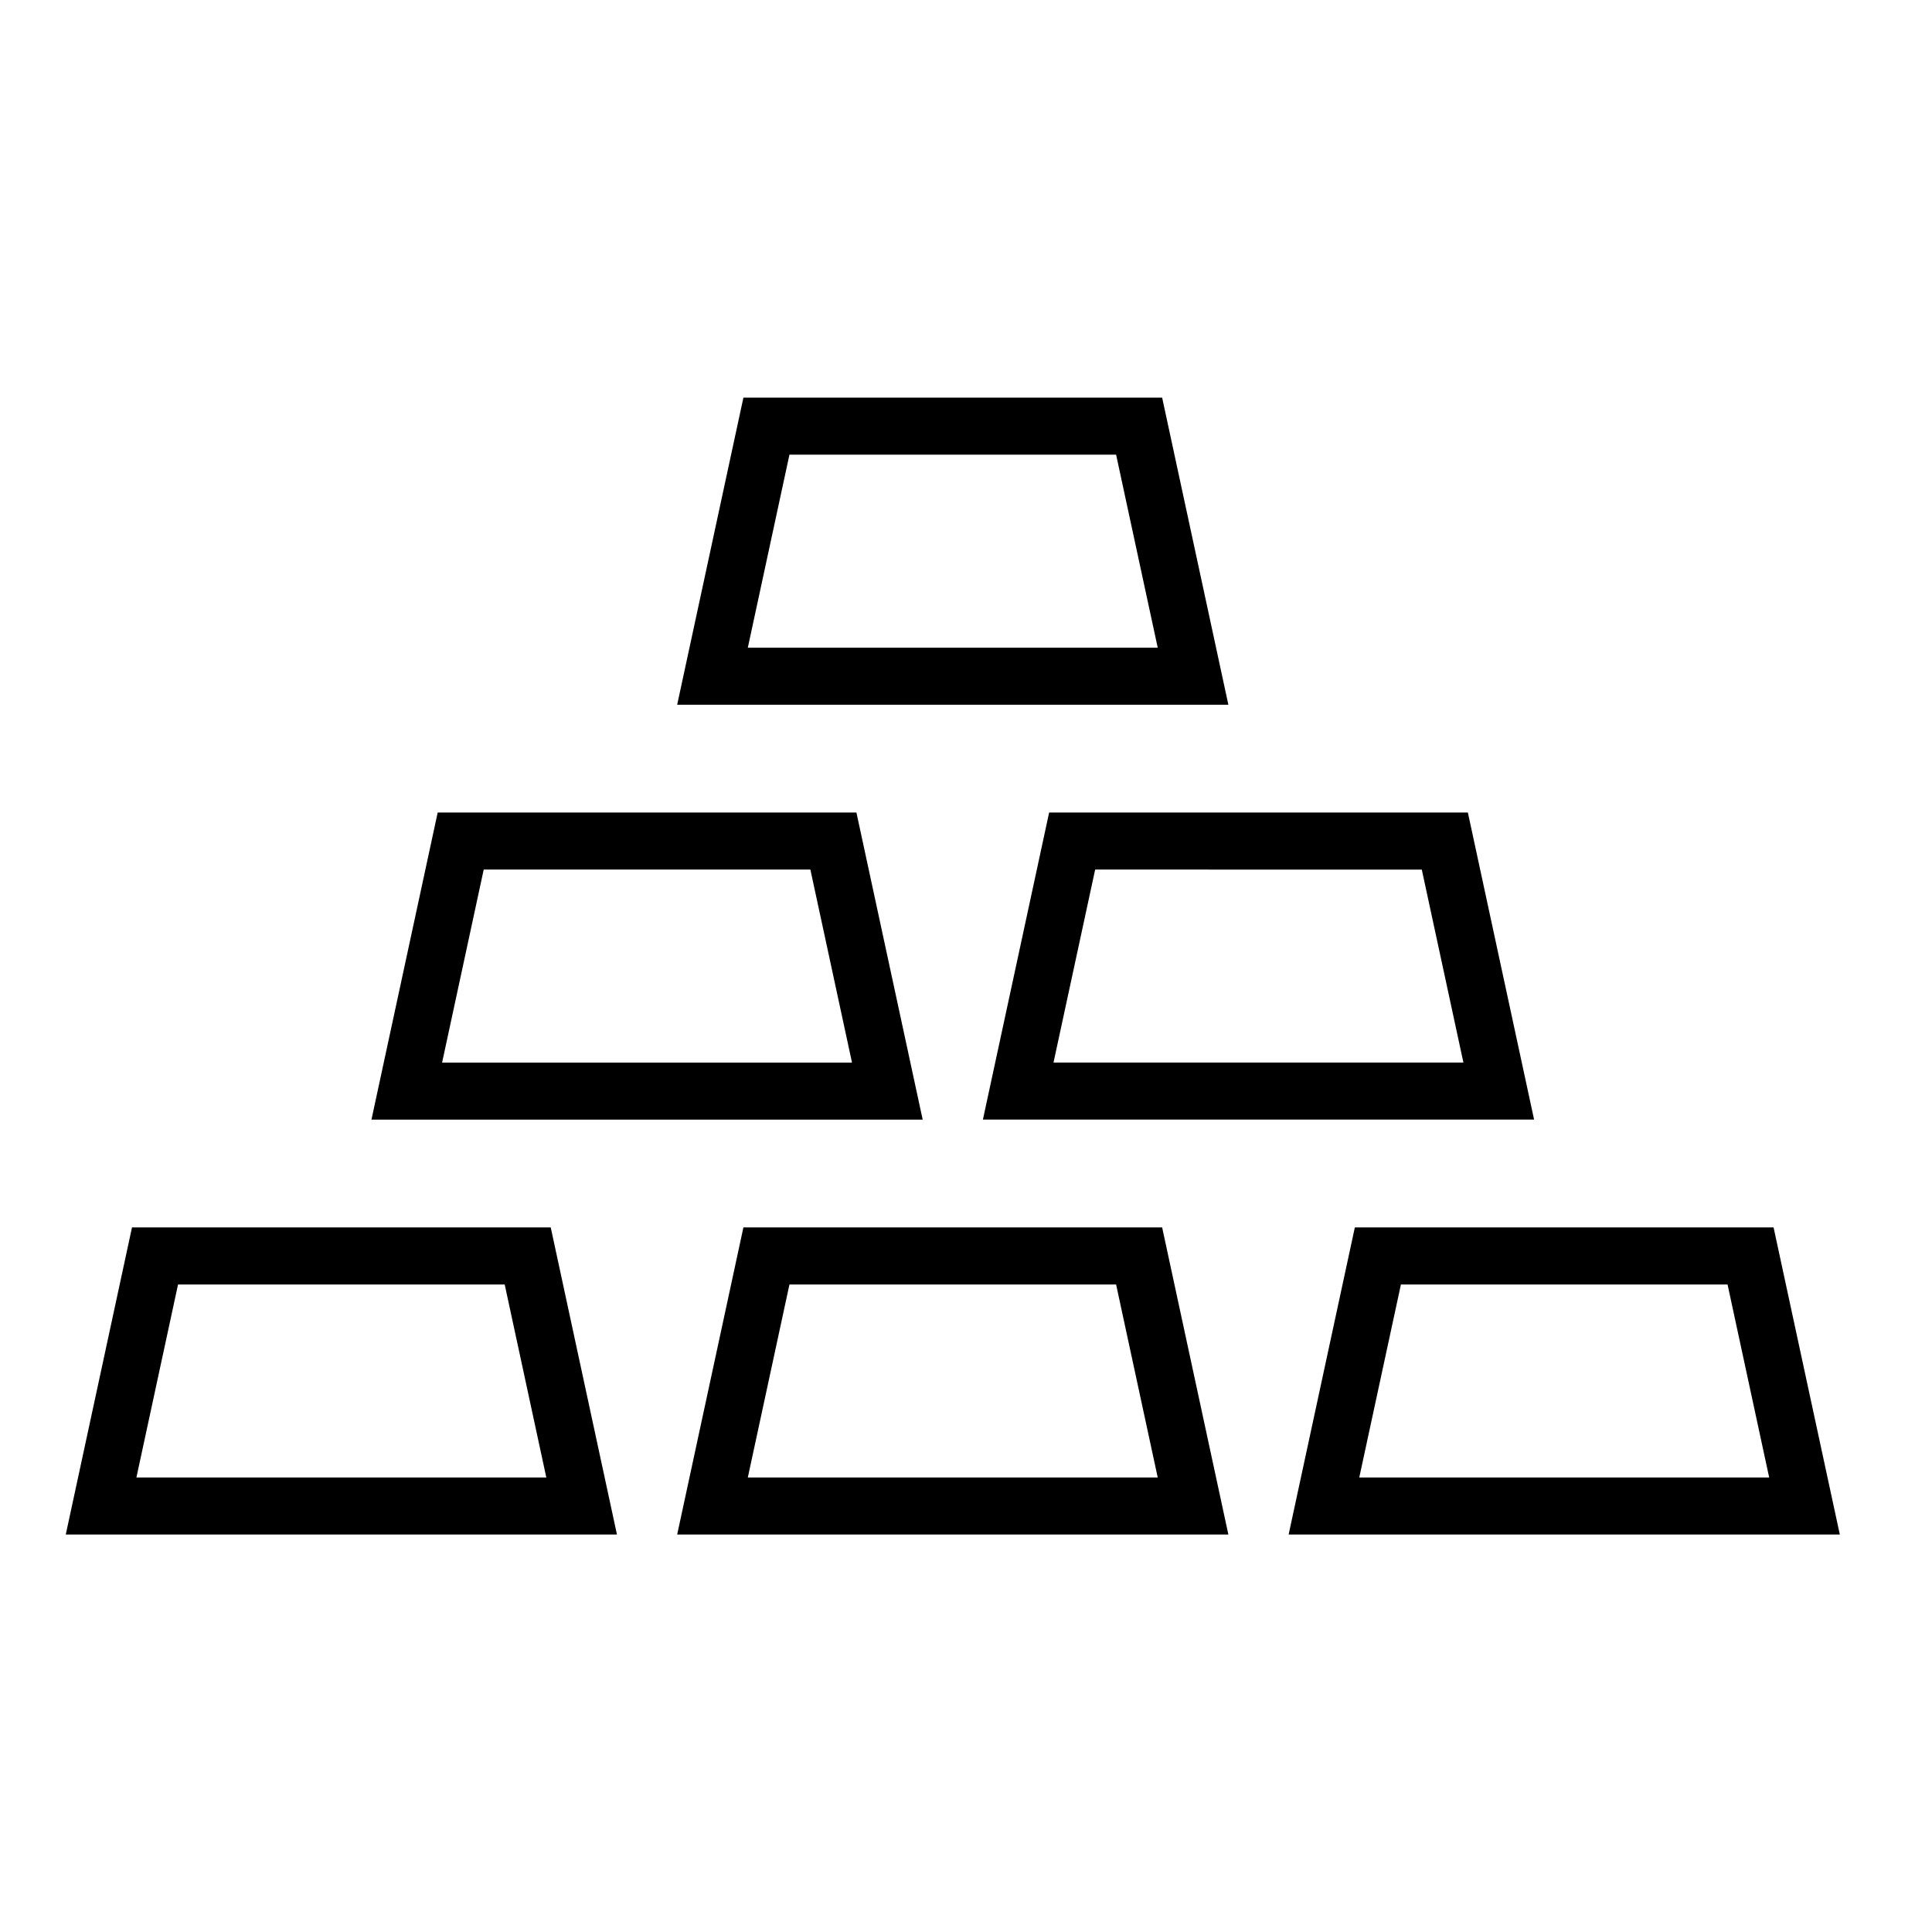
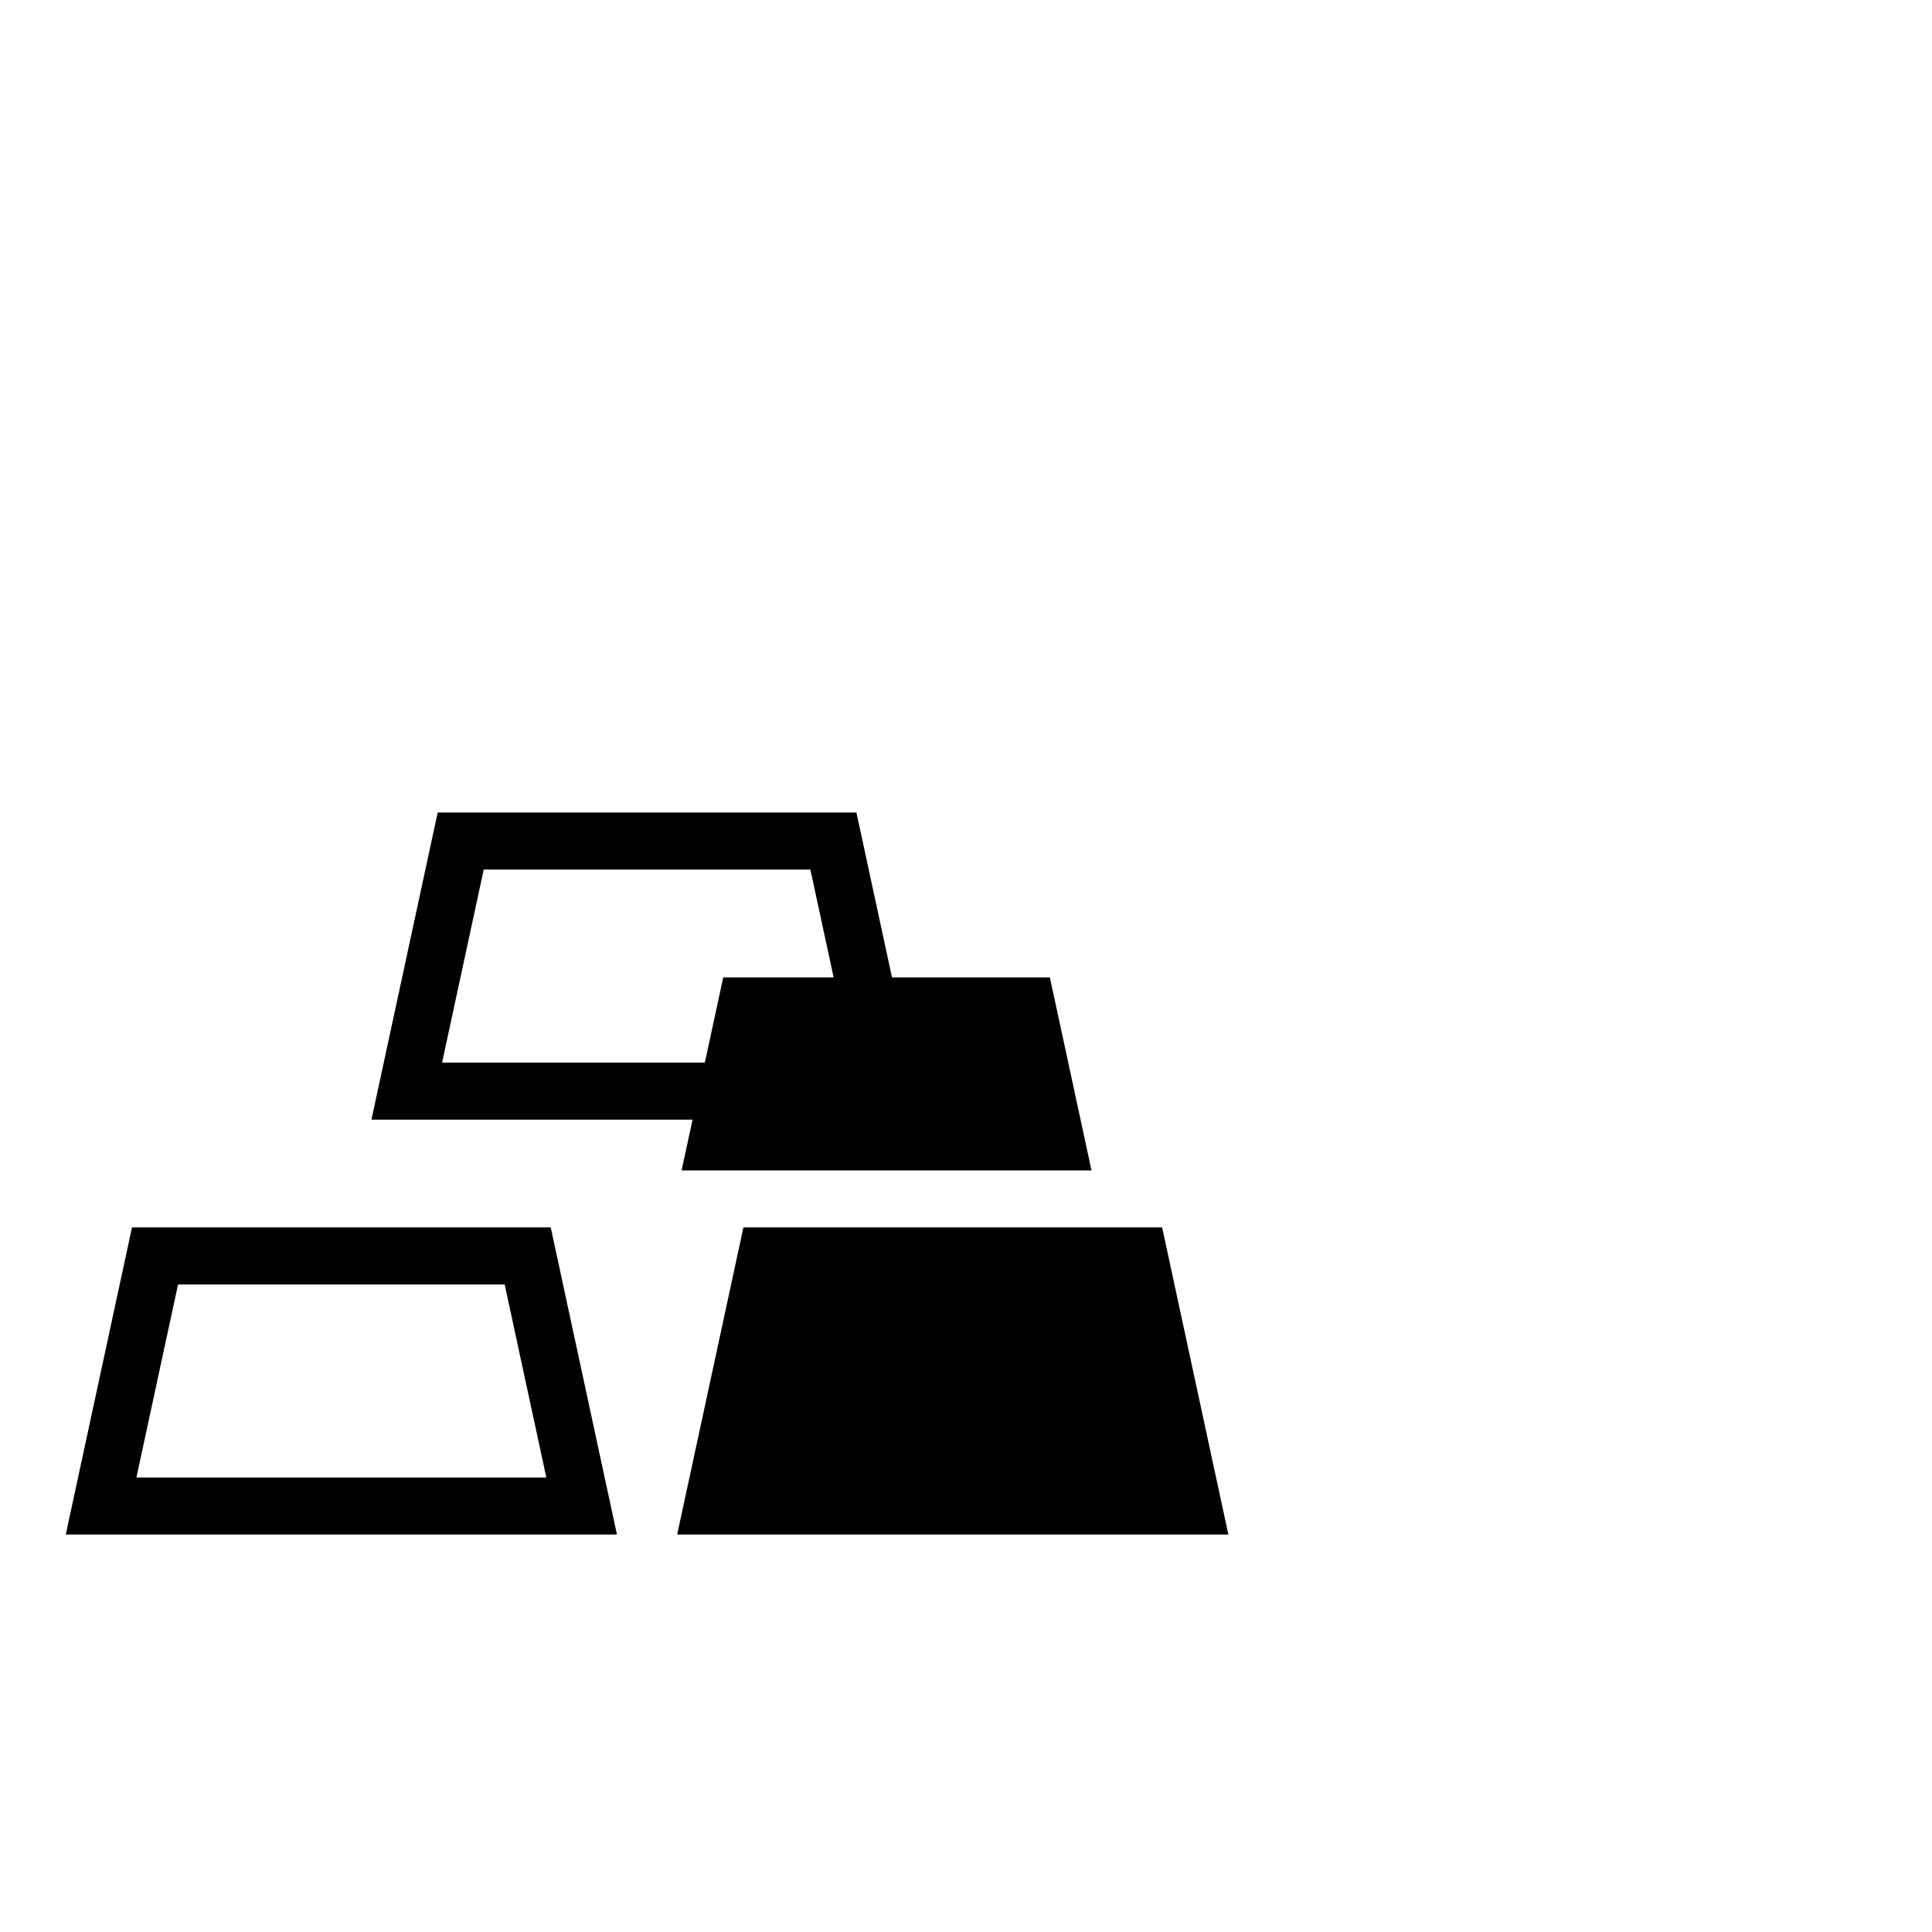
<svg xmlns="http://www.w3.org/2000/svg" fill="#000000" width="800px" height="800px" version="1.1" viewBox="144 144 512 512">
  <g>
-     <path d="m469.53 550.66h-146.07l17.551-81.379h110.97zm-127.35-15.109h108.63l-11.031-51.152h-86.566z" />
-     <path d="m631.57 550.66h-146.07l17.547-81.379h110.97zm-127.35-15.109h108.63l-11.031-51.152h-86.562z" />
+     <path d="m469.53 550.66h-146.07l17.551-81.379h110.97m-127.35-15.109h108.63l-11.031-51.152h-86.566z" />
    <path d="m307.5 550.66h-146.07l17.551-81.379h110.97zm-127.35-15.109h108.63l-11.031-51.152h-86.566z" />
-     <path d="m469.53 330.76h-146.07l17.551-81.379h110.97zm-127.35-15.113h108.63l-11.031-51.152h-86.566z" />
-     <path d="m550.55 440.7h-146.07l17.551-81.367h110.97zm-127.36-15.109h108.63l-11.031-51.141-86.562-0.004z" />
    <path d="m388.52 440.71h-146.08l17.551-81.379h110.97zm-127.36-15.113h108.63l-11.031-51.152h-86.57z" />
  </g>
</svg>